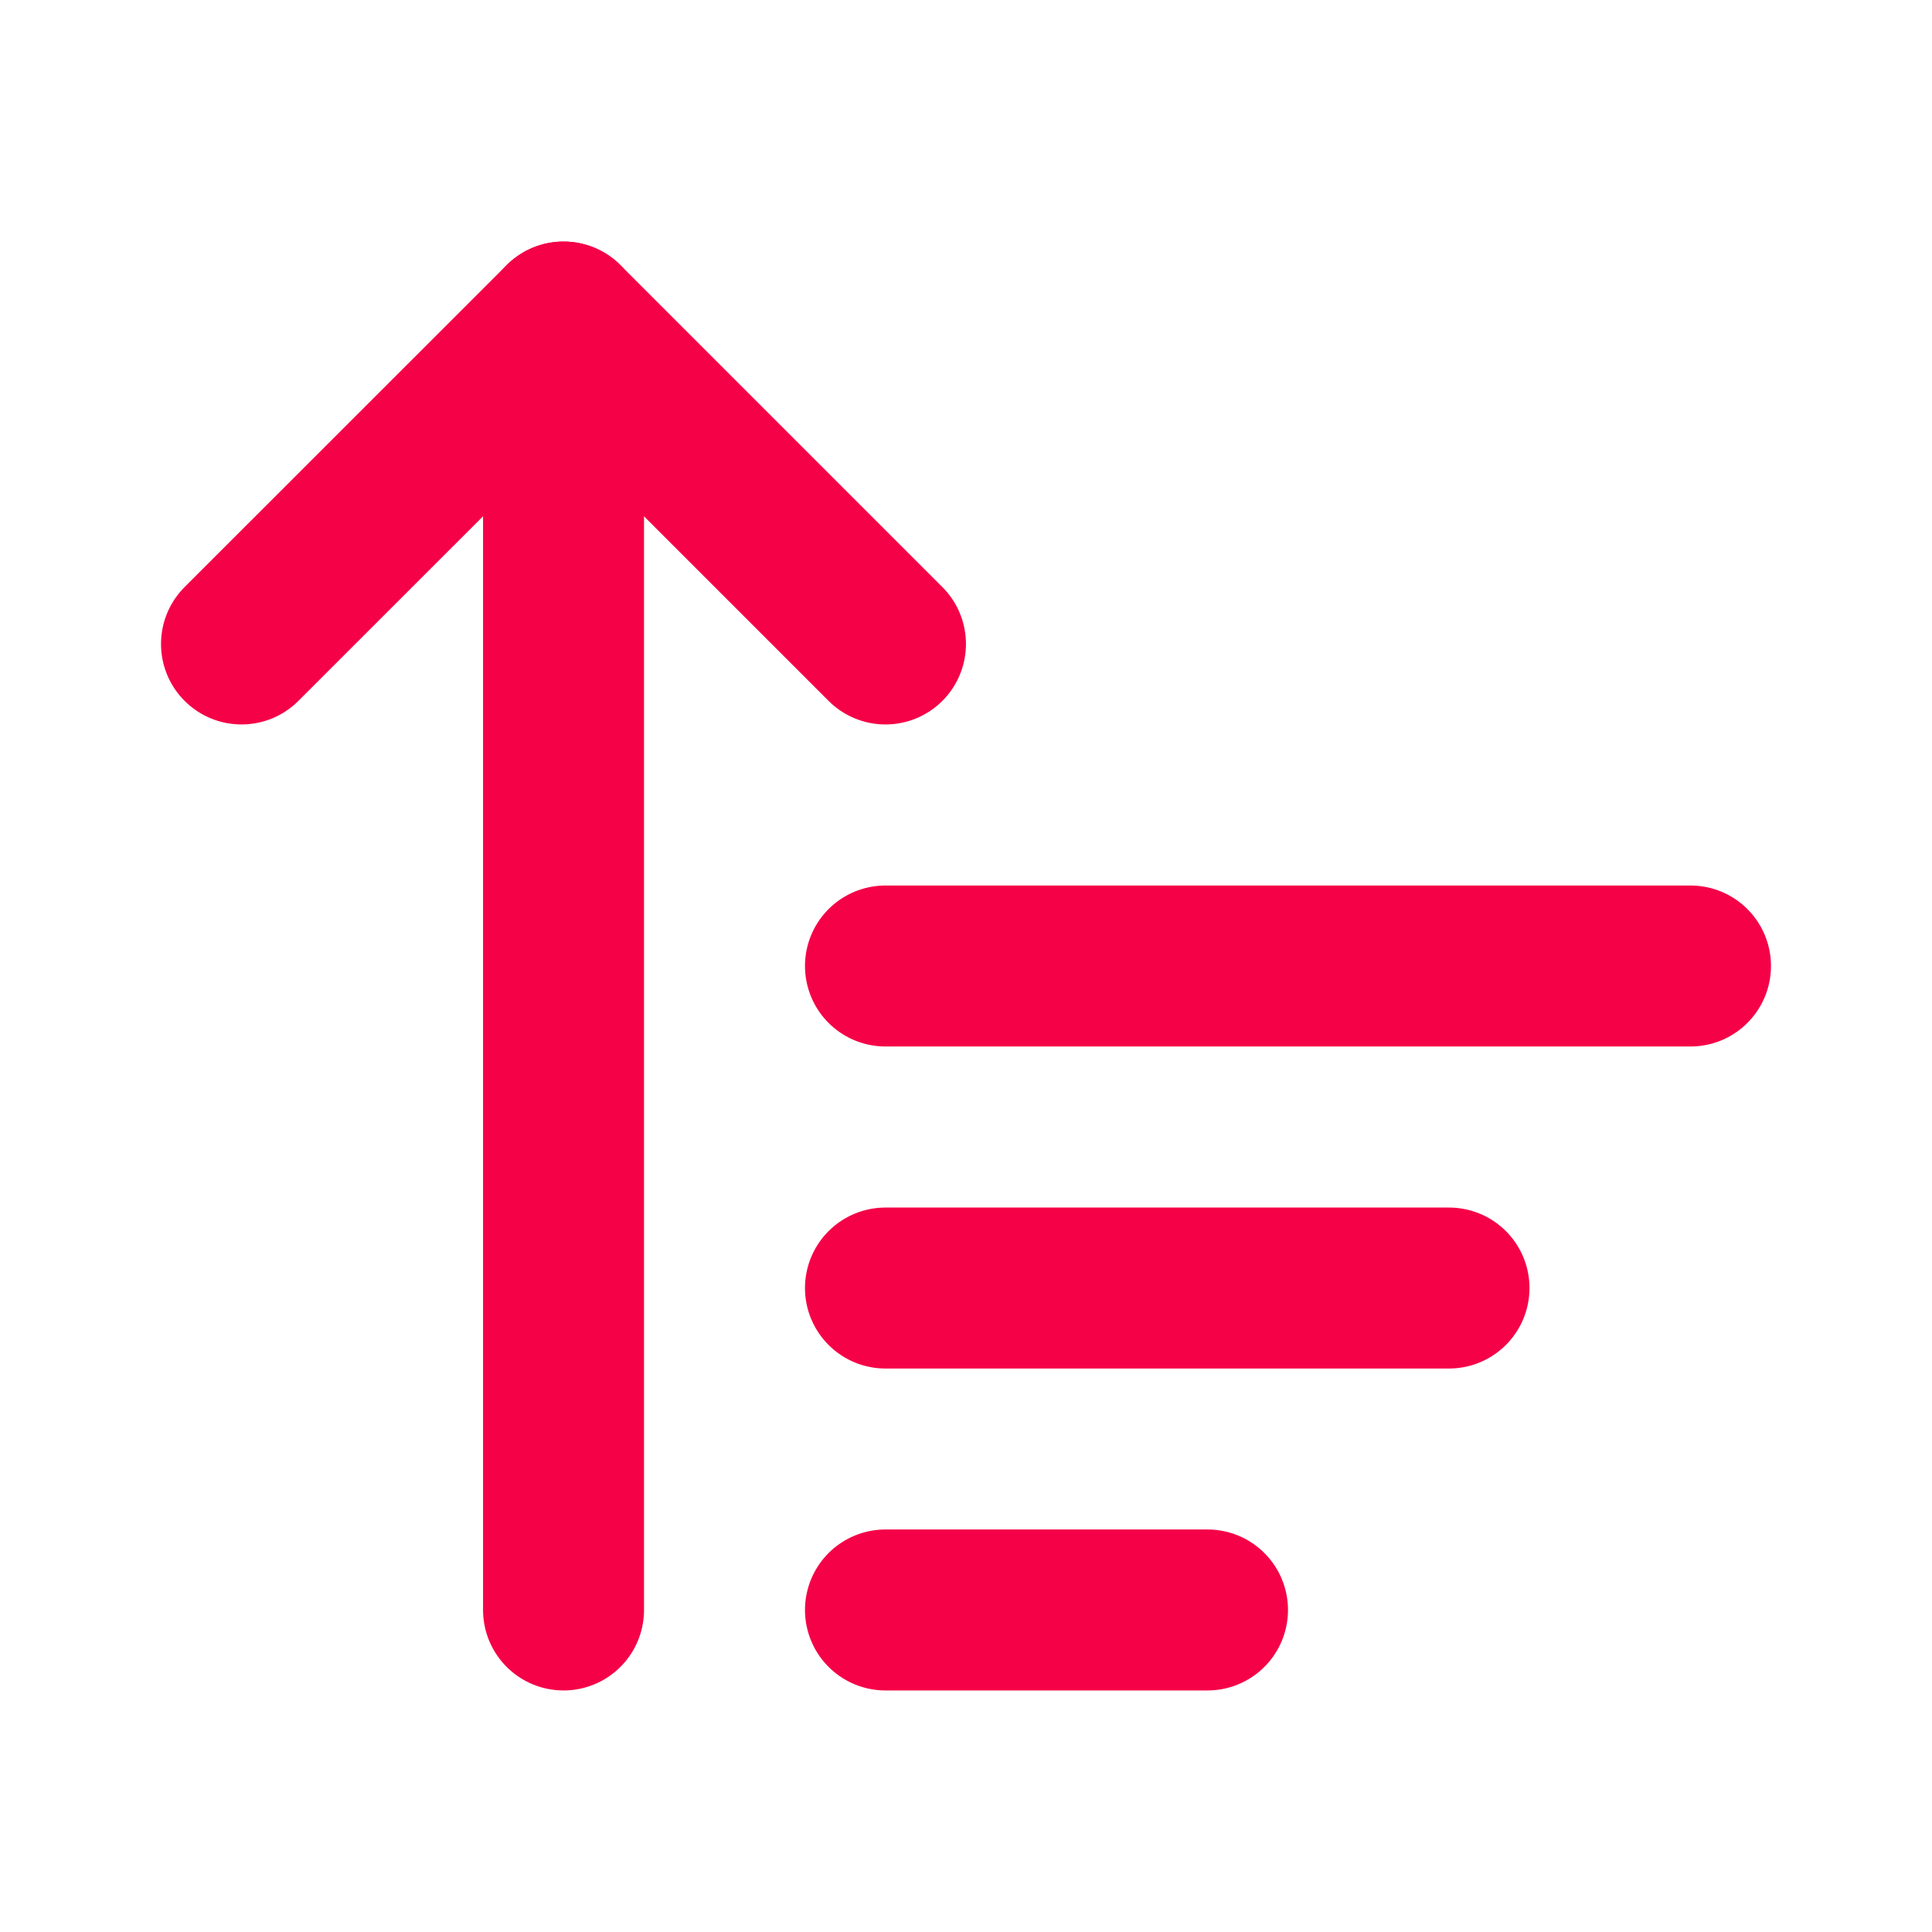
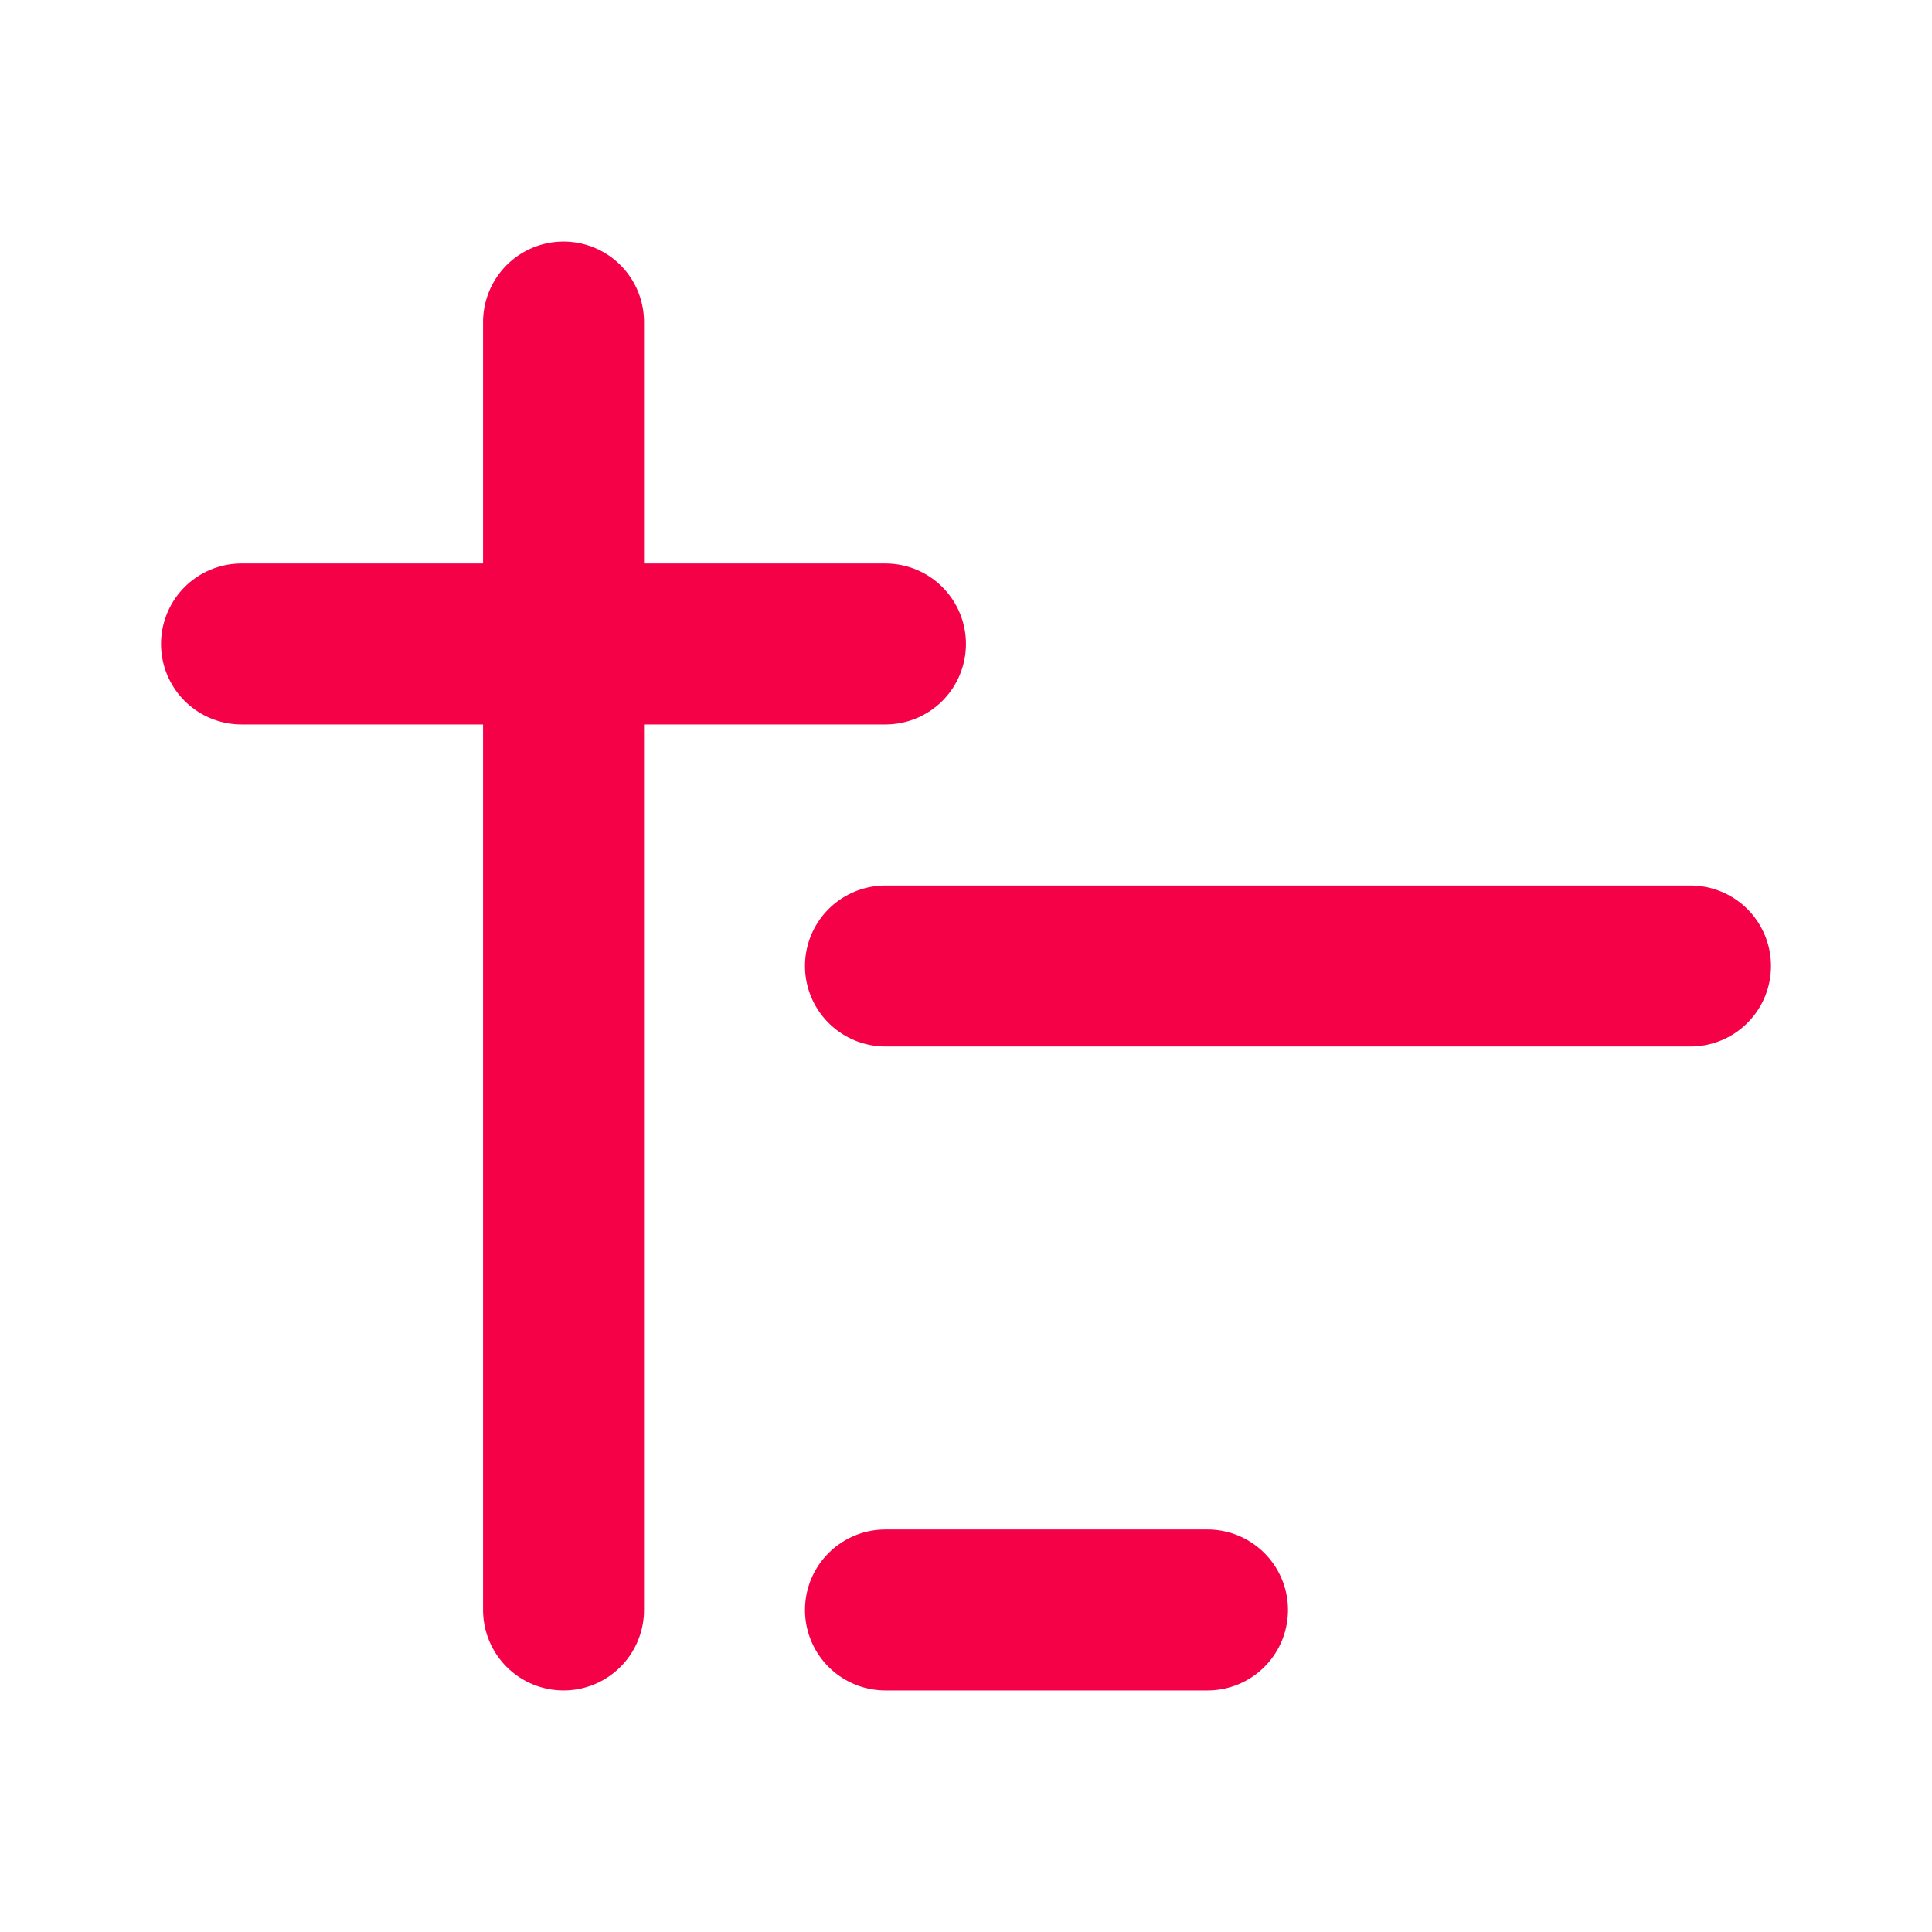
<svg xmlns="http://www.w3.org/2000/svg" width="19" height="19" viewBox="0 0 19 19" fill="none">
-   <path d="M2.375 6.333L5.542 3.167L8.708 6.333" stroke="#F50147" stroke-width="1.583" stroke-linecap="round" stroke-linejoin="round" />
+   <path d="M2.375 6.333L8.708 6.333" stroke="#F50147" stroke-width="1.583" stroke-linecap="round" stroke-linejoin="round" />
  <path d="M5.542 3.167V15.833" stroke="#F50147" stroke-width="1.583" stroke-linecap="round" stroke-linejoin="round" />
  <path d="M8.708 9.5H16.625" stroke="#F50147" stroke-width="1.583" stroke-linecap="round" stroke-linejoin="round" />
-   <path d="M8.708 12.667H14.25" stroke="#F50147" stroke-width="1.583" stroke-linecap="round" stroke-linejoin="round" />
  <path d="M8.708 15.833H11.875" stroke="#F50147" stroke-width="1.583" stroke-linecap="round" stroke-linejoin="round" />
</svg>